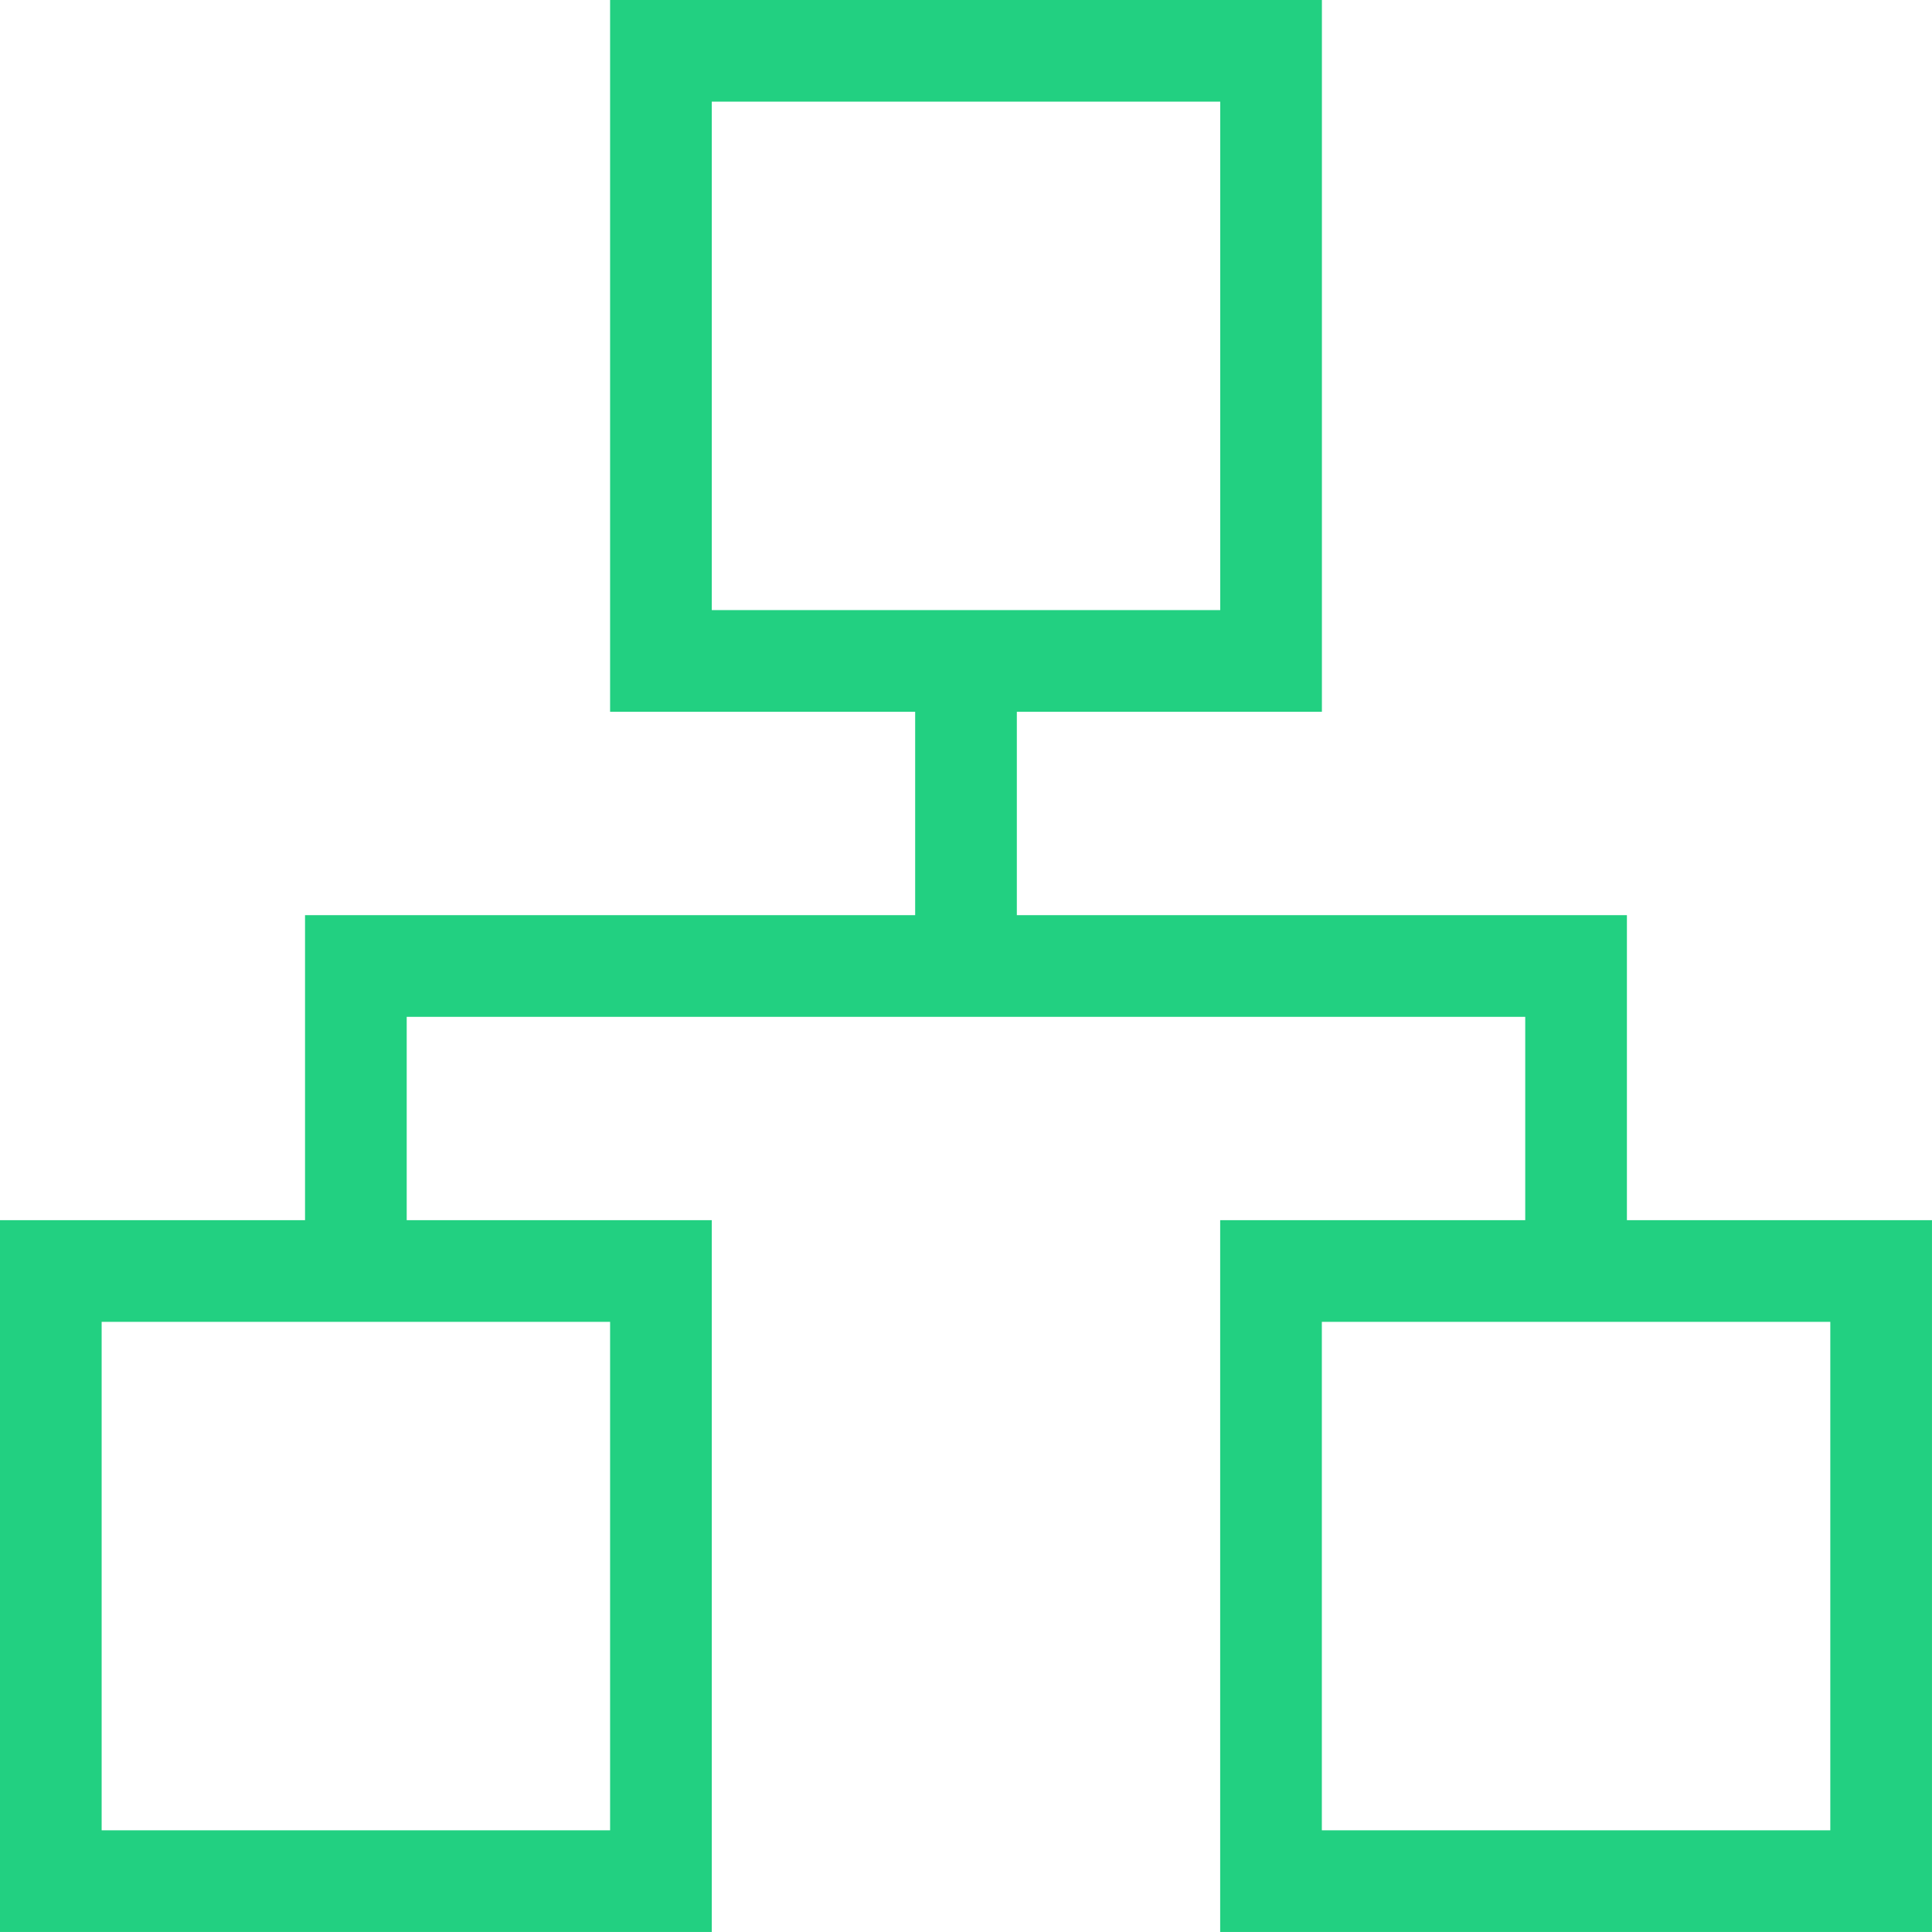
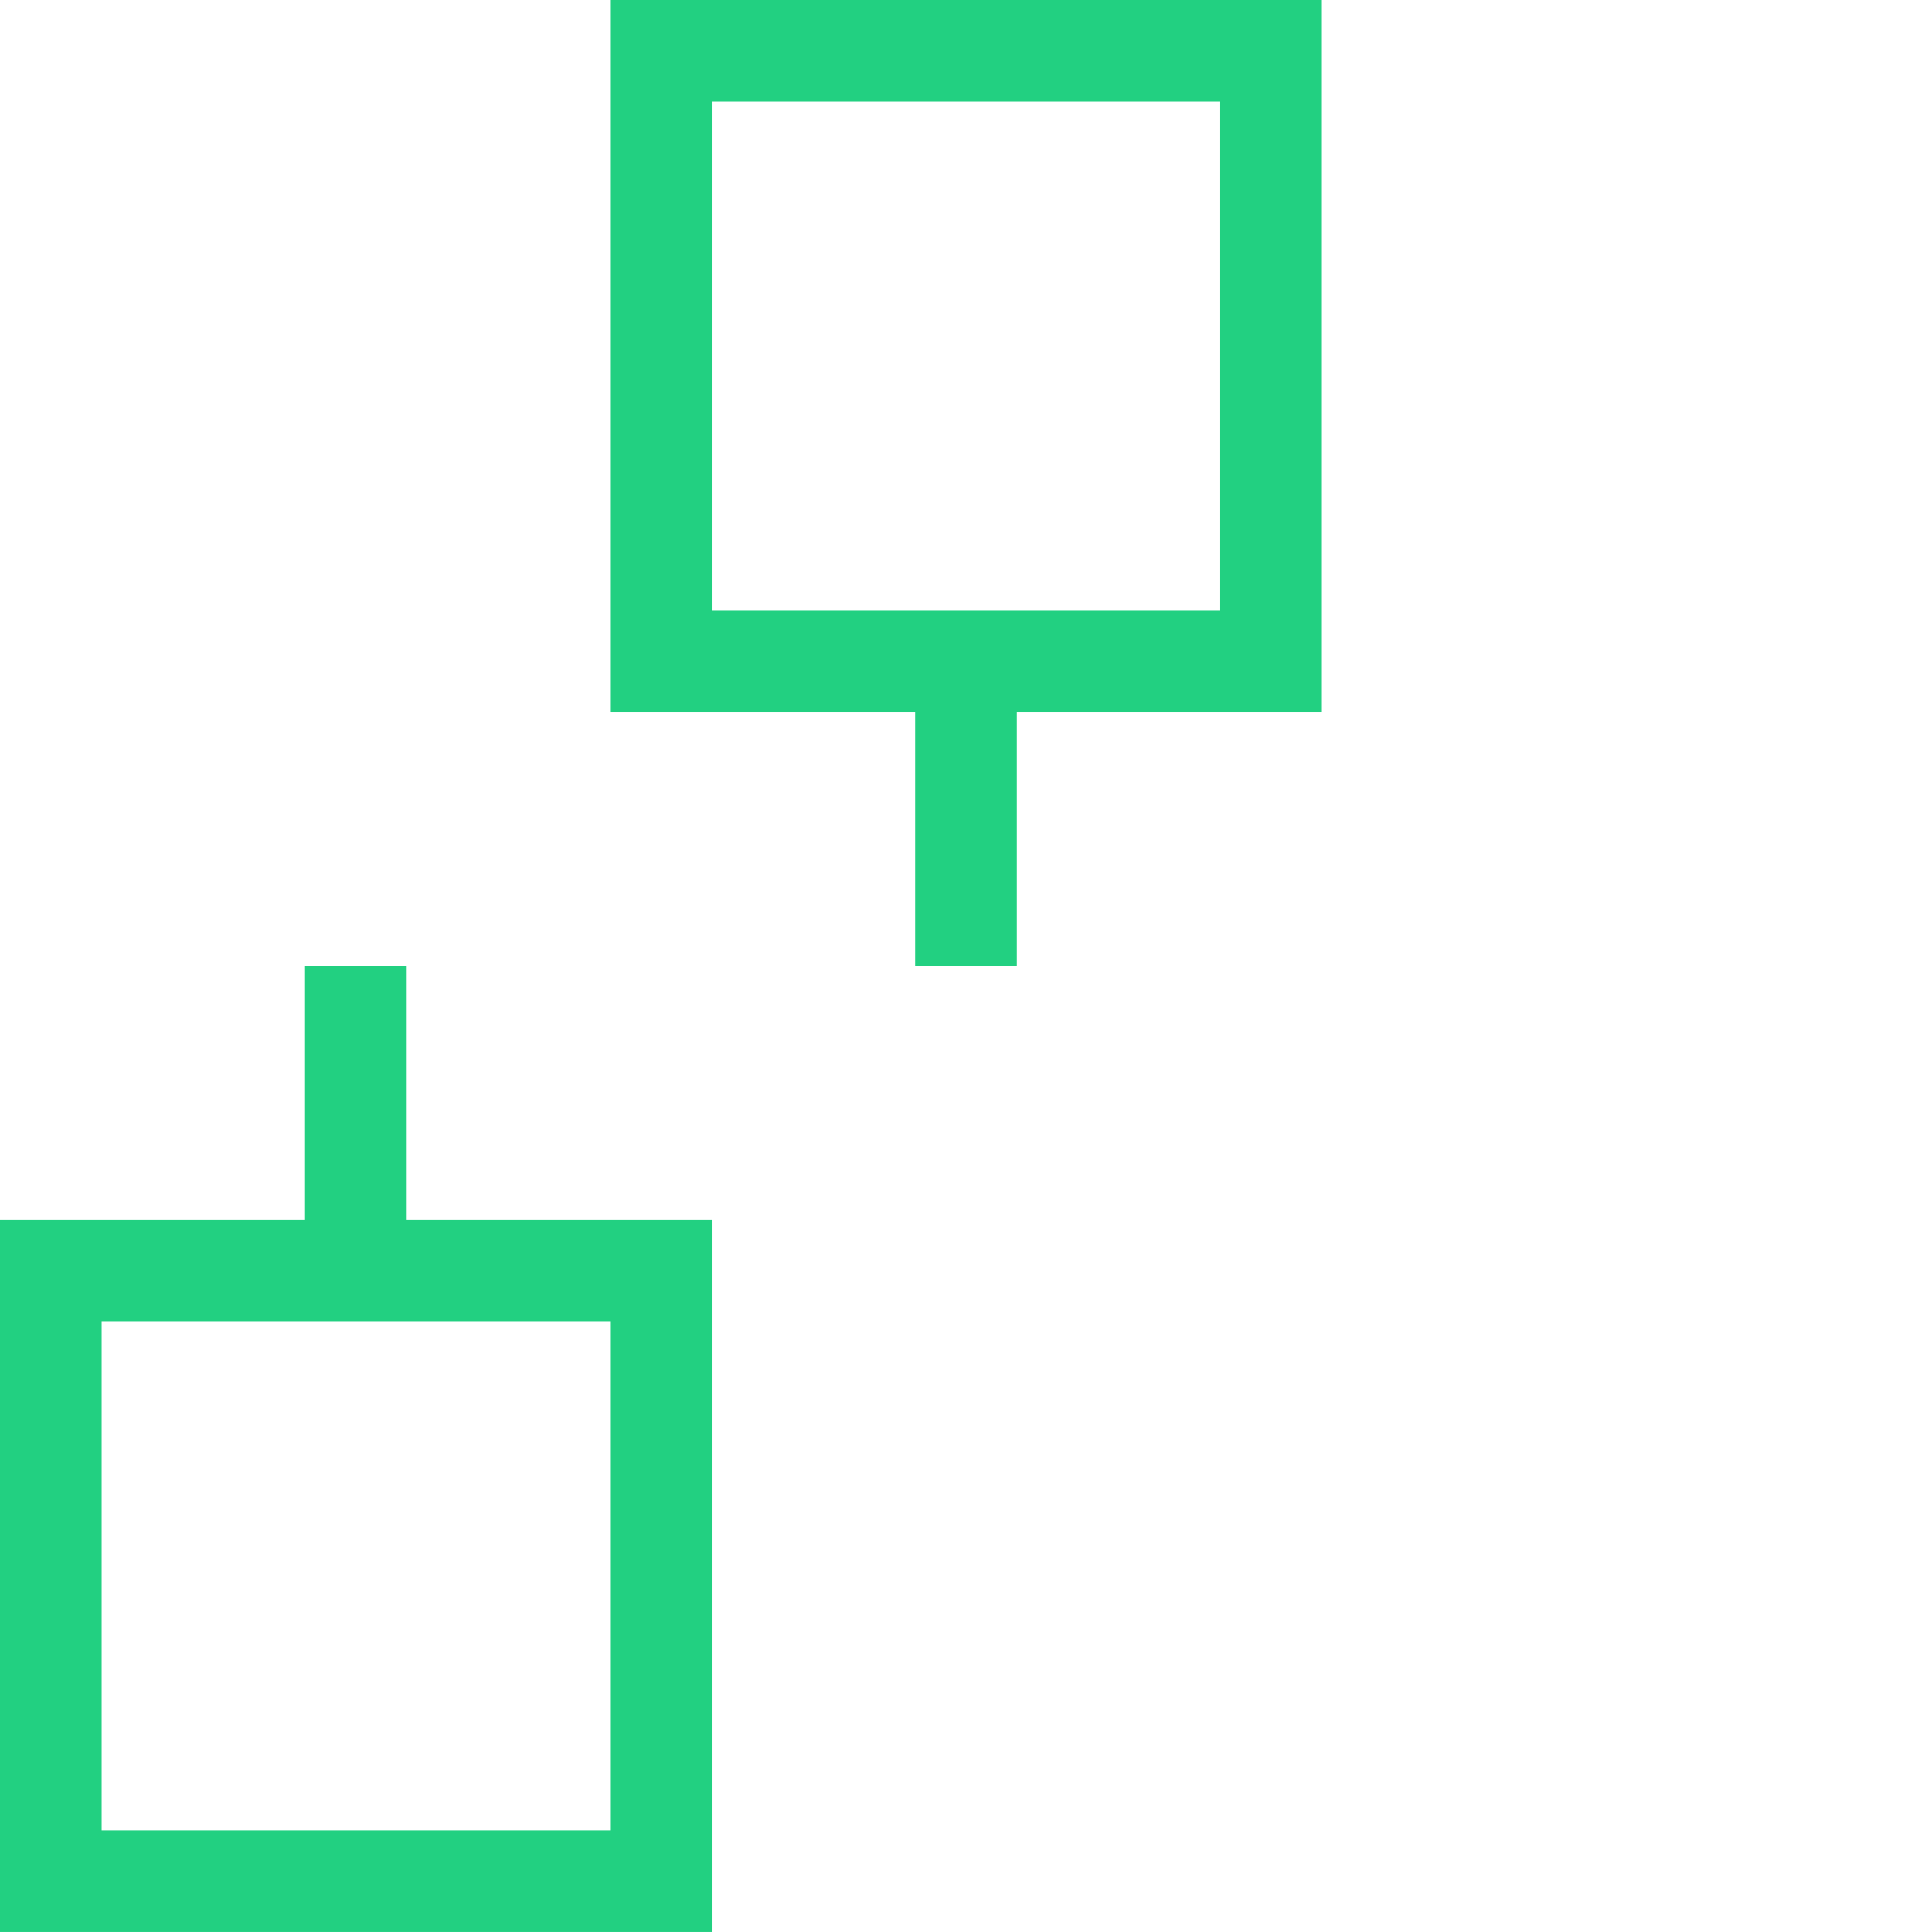
<svg xmlns="http://www.w3.org/2000/svg" width="33.464" height="33.464" viewBox="0 0 33.464 33.464">
  <g transform="translate(16.732 16.732)">
    <g transform="translate(-15.852 -15.852)">
      <rect width="10.568" height="10.568" transform="translate(0 21.135)" fill="none" stroke="#22d081" stroke-miterlimit="10" stroke-width="1.761" />
      <rect width="10.568" height="10.568" transform="translate(10.568)" fill="none" stroke="#22d081" stroke-miterlimit="10" stroke-width="1.761" />
-       <rect width="10.568" height="10.568" transform="translate(21.135 21.135)" fill="none" stroke="#22d081" stroke-miterlimit="10" stroke-width="1.761" />
-       <path d="M3.5,14.784V9.5H24.635v5.284" transform="translate(1.784 6.352)" fill="none" stroke="#22d081" stroke-miterlimit="10" stroke-width="1.761" />
+       <path d="M3.5,14.784V9.5v5.284" transform="translate(1.784 6.352)" fill="none" stroke="#22d081" stroke-miterlimit="10" stroke-width="1.761" />
      <line y2="5.284" transform="translate(15.852 10.568)" fill="none" stroke="#22d081" stroke-miterlimit="10" stroke-width="1.761" />
    </g>
  </g>
</svg>